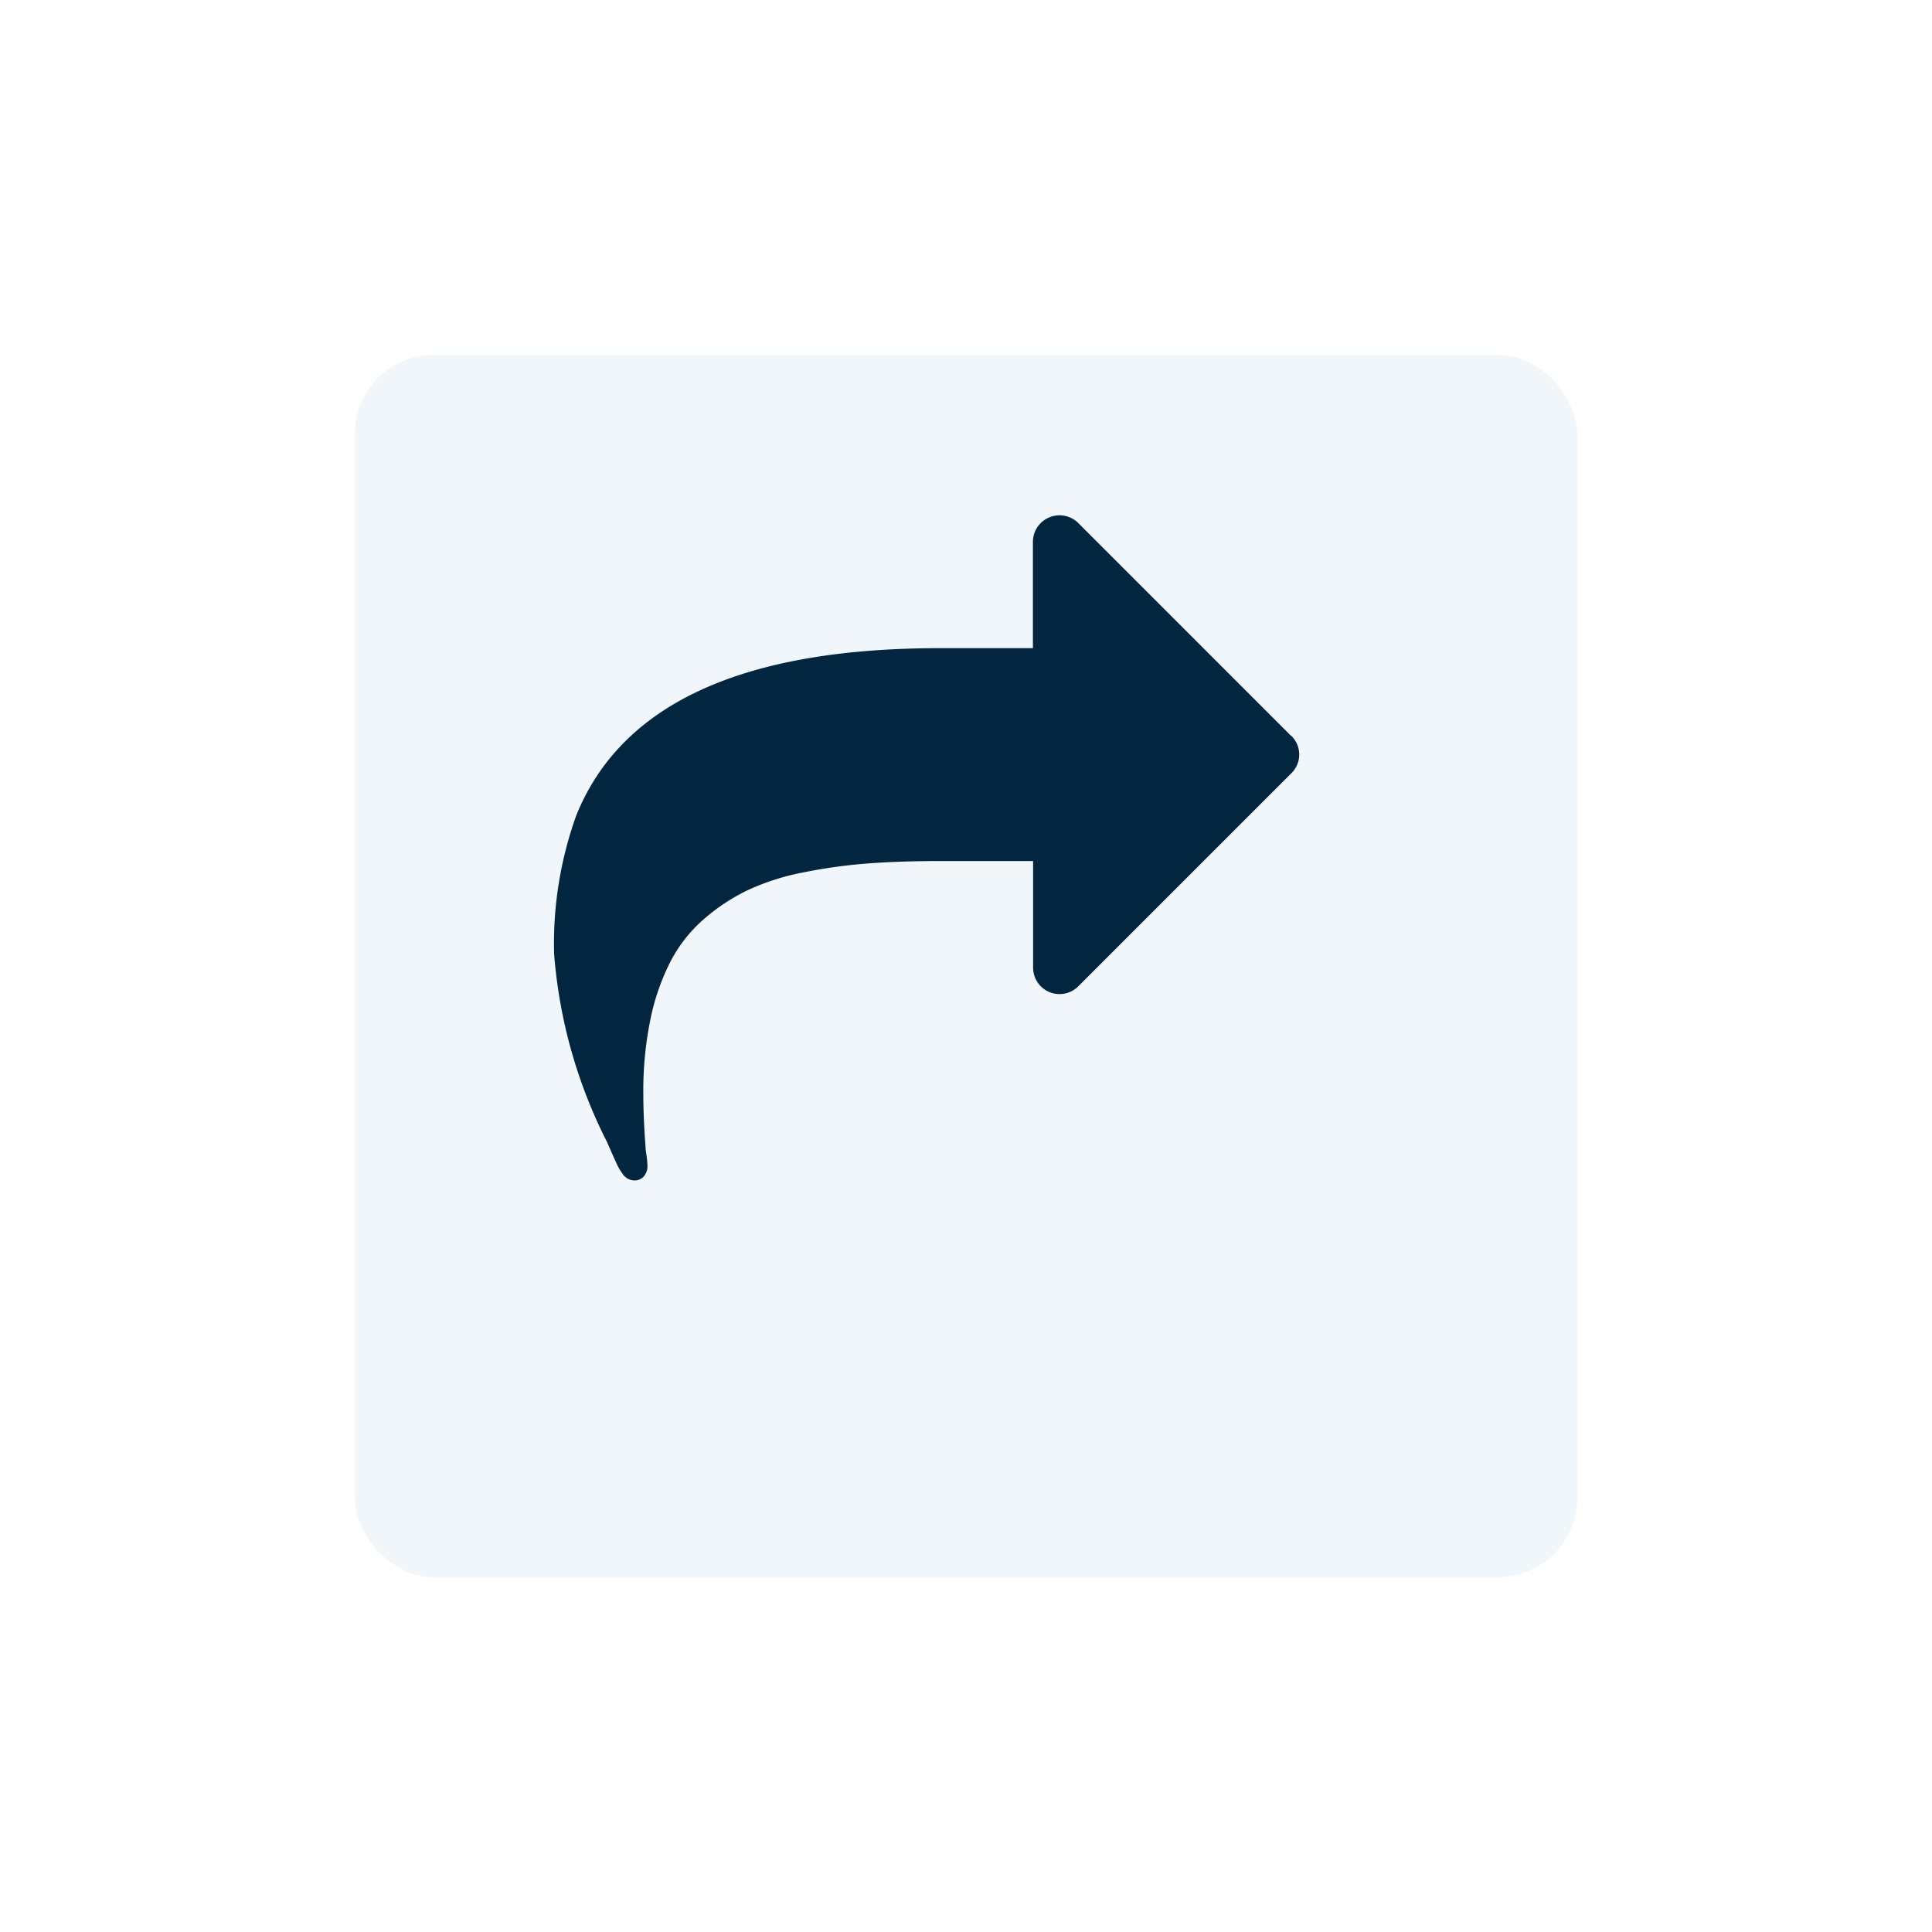
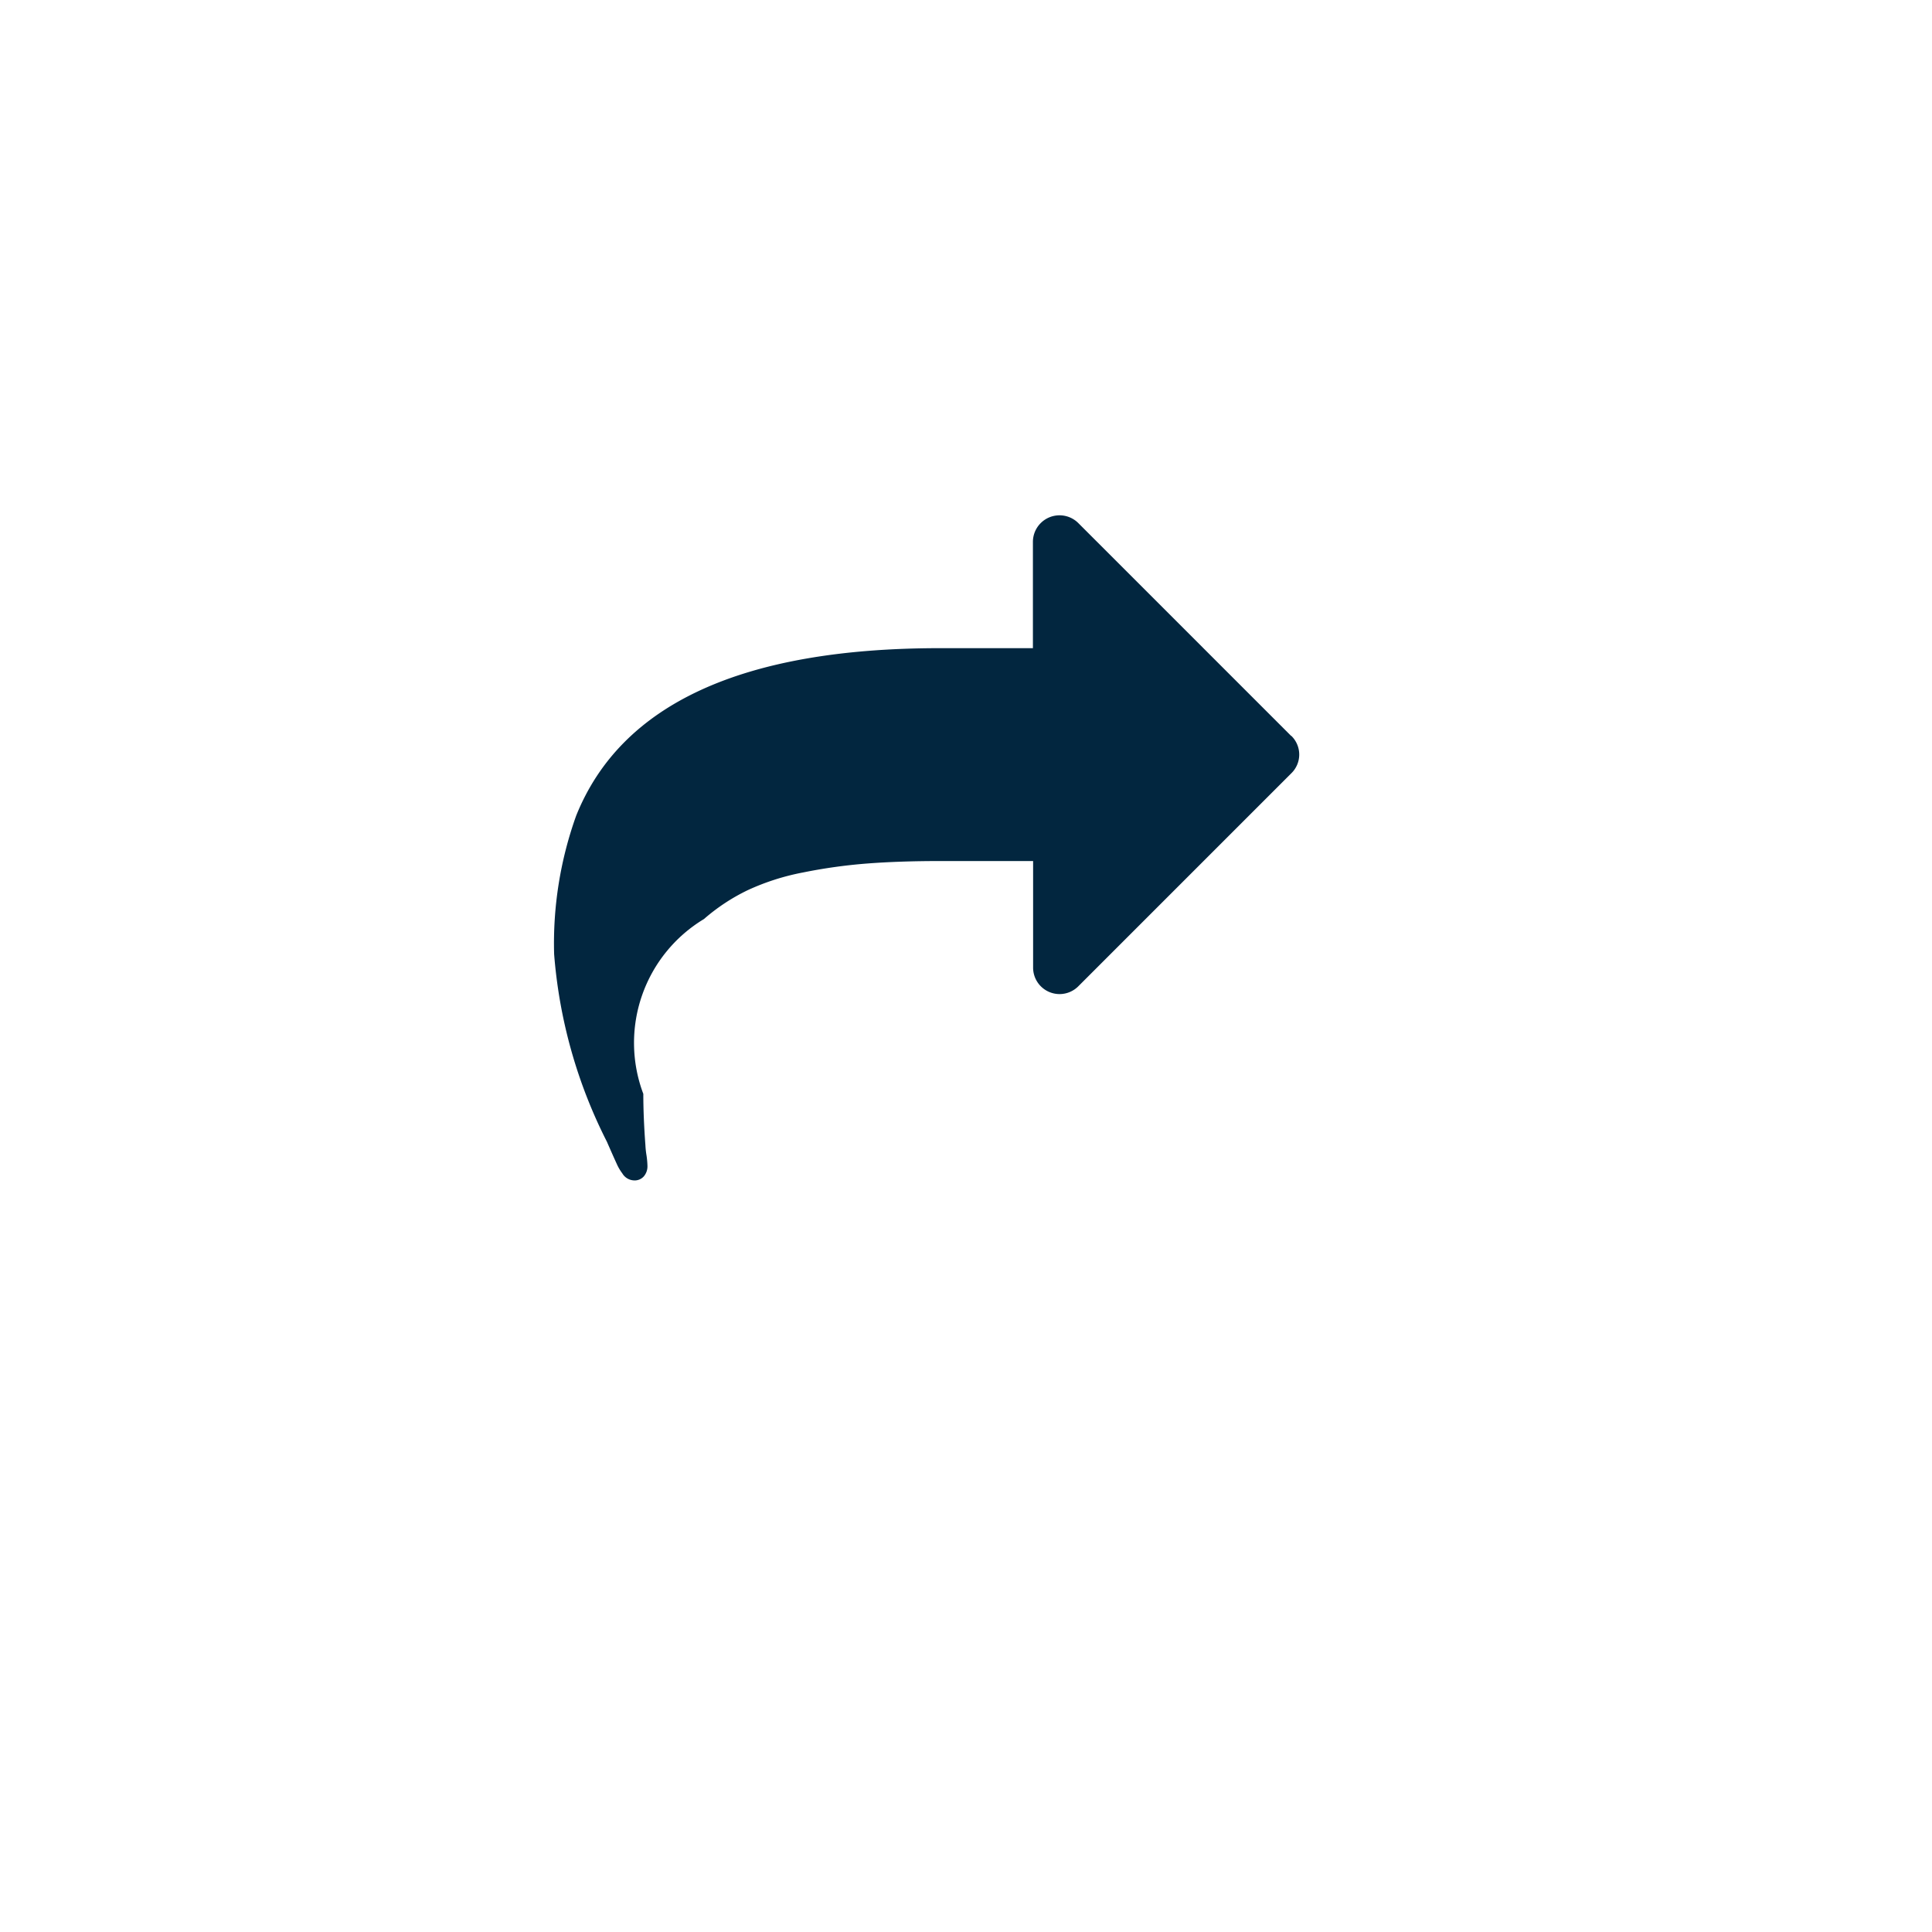
<svg xmlns="http://www.w3.org/2000/svg" width="49" height="49" viewBox="0 0 49 49">
  <defs>
    <filter id="a" x="0" y="0" width="49" height="49" filterUnits="userSpaceOnUse">
      <feOffset dy="3" input="SourceAlpha" />
      <feGaussianBlur stdDeviation="3" result="b" />
      <feFlood flood-opacity="0.161" />
      <feComposite operator="in" in2="b" />
      <feComposite in="SourceGraphic" />
    </filter>
  </defs>
  <g transform="translate(-680 -4144.5)">
    <g transform="translate(255 -1408.5)">
      <g transform="matrix(1, 0, 0, 1, 425, 5553)" filter="url(#a)">
-         <rect width="31" height="31" rx="2" transform="translate(9 6)" fill="#f0f6fa" />
-       </g>
+         </g>
    </g>
    <g transform="translate(694.054 4130.158)">
-       <path d="M18.692,33.006l-5.4-5.4a.675.675,0,0,0-1.149.475v2.7H9.784q-7.517,0-9.225,4.249A9.6,9.6,0,0,0,0,38.541,12.66,12.66,0,0,0,1.339,43.3q.032.074.111.253t.142.316a1.2,1.2,0,0,0,.137.232.36.36,0,0,0,.3.179.308.308,0,0,0,.248-.105.393.393,0,0,0,.09-.263,2.146,2.146,0,0,0-.026-.279,2.181,2.181,0,0,1-.026-.248q-.053-.717-.053-1.3a8.974,8.974,0,0,1,.184-1.908,5.73,5.73,0,0,1,.511-1.46A3.667,3.667,0,0,1,3.8,37.651a4.949,4.949,0,0,1,1.112-.733,6.03,6.03,0,0,1,1.4-.448,13.368,13.368,0,0,1,1.624-.227q.817-.063,1.85-.063h2.362v2.7a.671.671,0,0,0,1.149.474l5.4-5.4a.662.662,0,0,0,0-.949Z" transform="translate(0)" fill="#02263f" />
+       <path d="M18.692,33.006l-5.4-5.4a.675.675,0,0,0-1.149.475v2.7H9.784q-7.517,0-9.225,4.249A9.6,9.6,0,0,0,0,38.541,12.66,12.66,0,0,0,1.339,43.3q.032.074.111.253t.142.316a1.2,1.2,0,0,0,.137.232.36.36,0,0,0,.3.179.308.308,0,0,0,.248-.105.393.393,0,0,0,.09-.263,2.146,2.146,0,0,0-.026-.279,2.181,2.181,0,0,1-.026-.248q-.053-.717-.053-1.3A3.667,3.667,0,0,1,3.8,37.651a4.949,4.949,0,0,1,1.112-.733,6.03,6.03,0,0,1,1.4-.448,13.368,13.368,0,0,1,1.624-.227q.817-.063,1.85-.063h2.362v2.7a.671.671,0,0,0,1.149.474l5.4-5.4a.662.662,0,0,0,0-.949Z" transform="translate(0)" fill="#02263f" />
    </g>
  </g>
</svg>